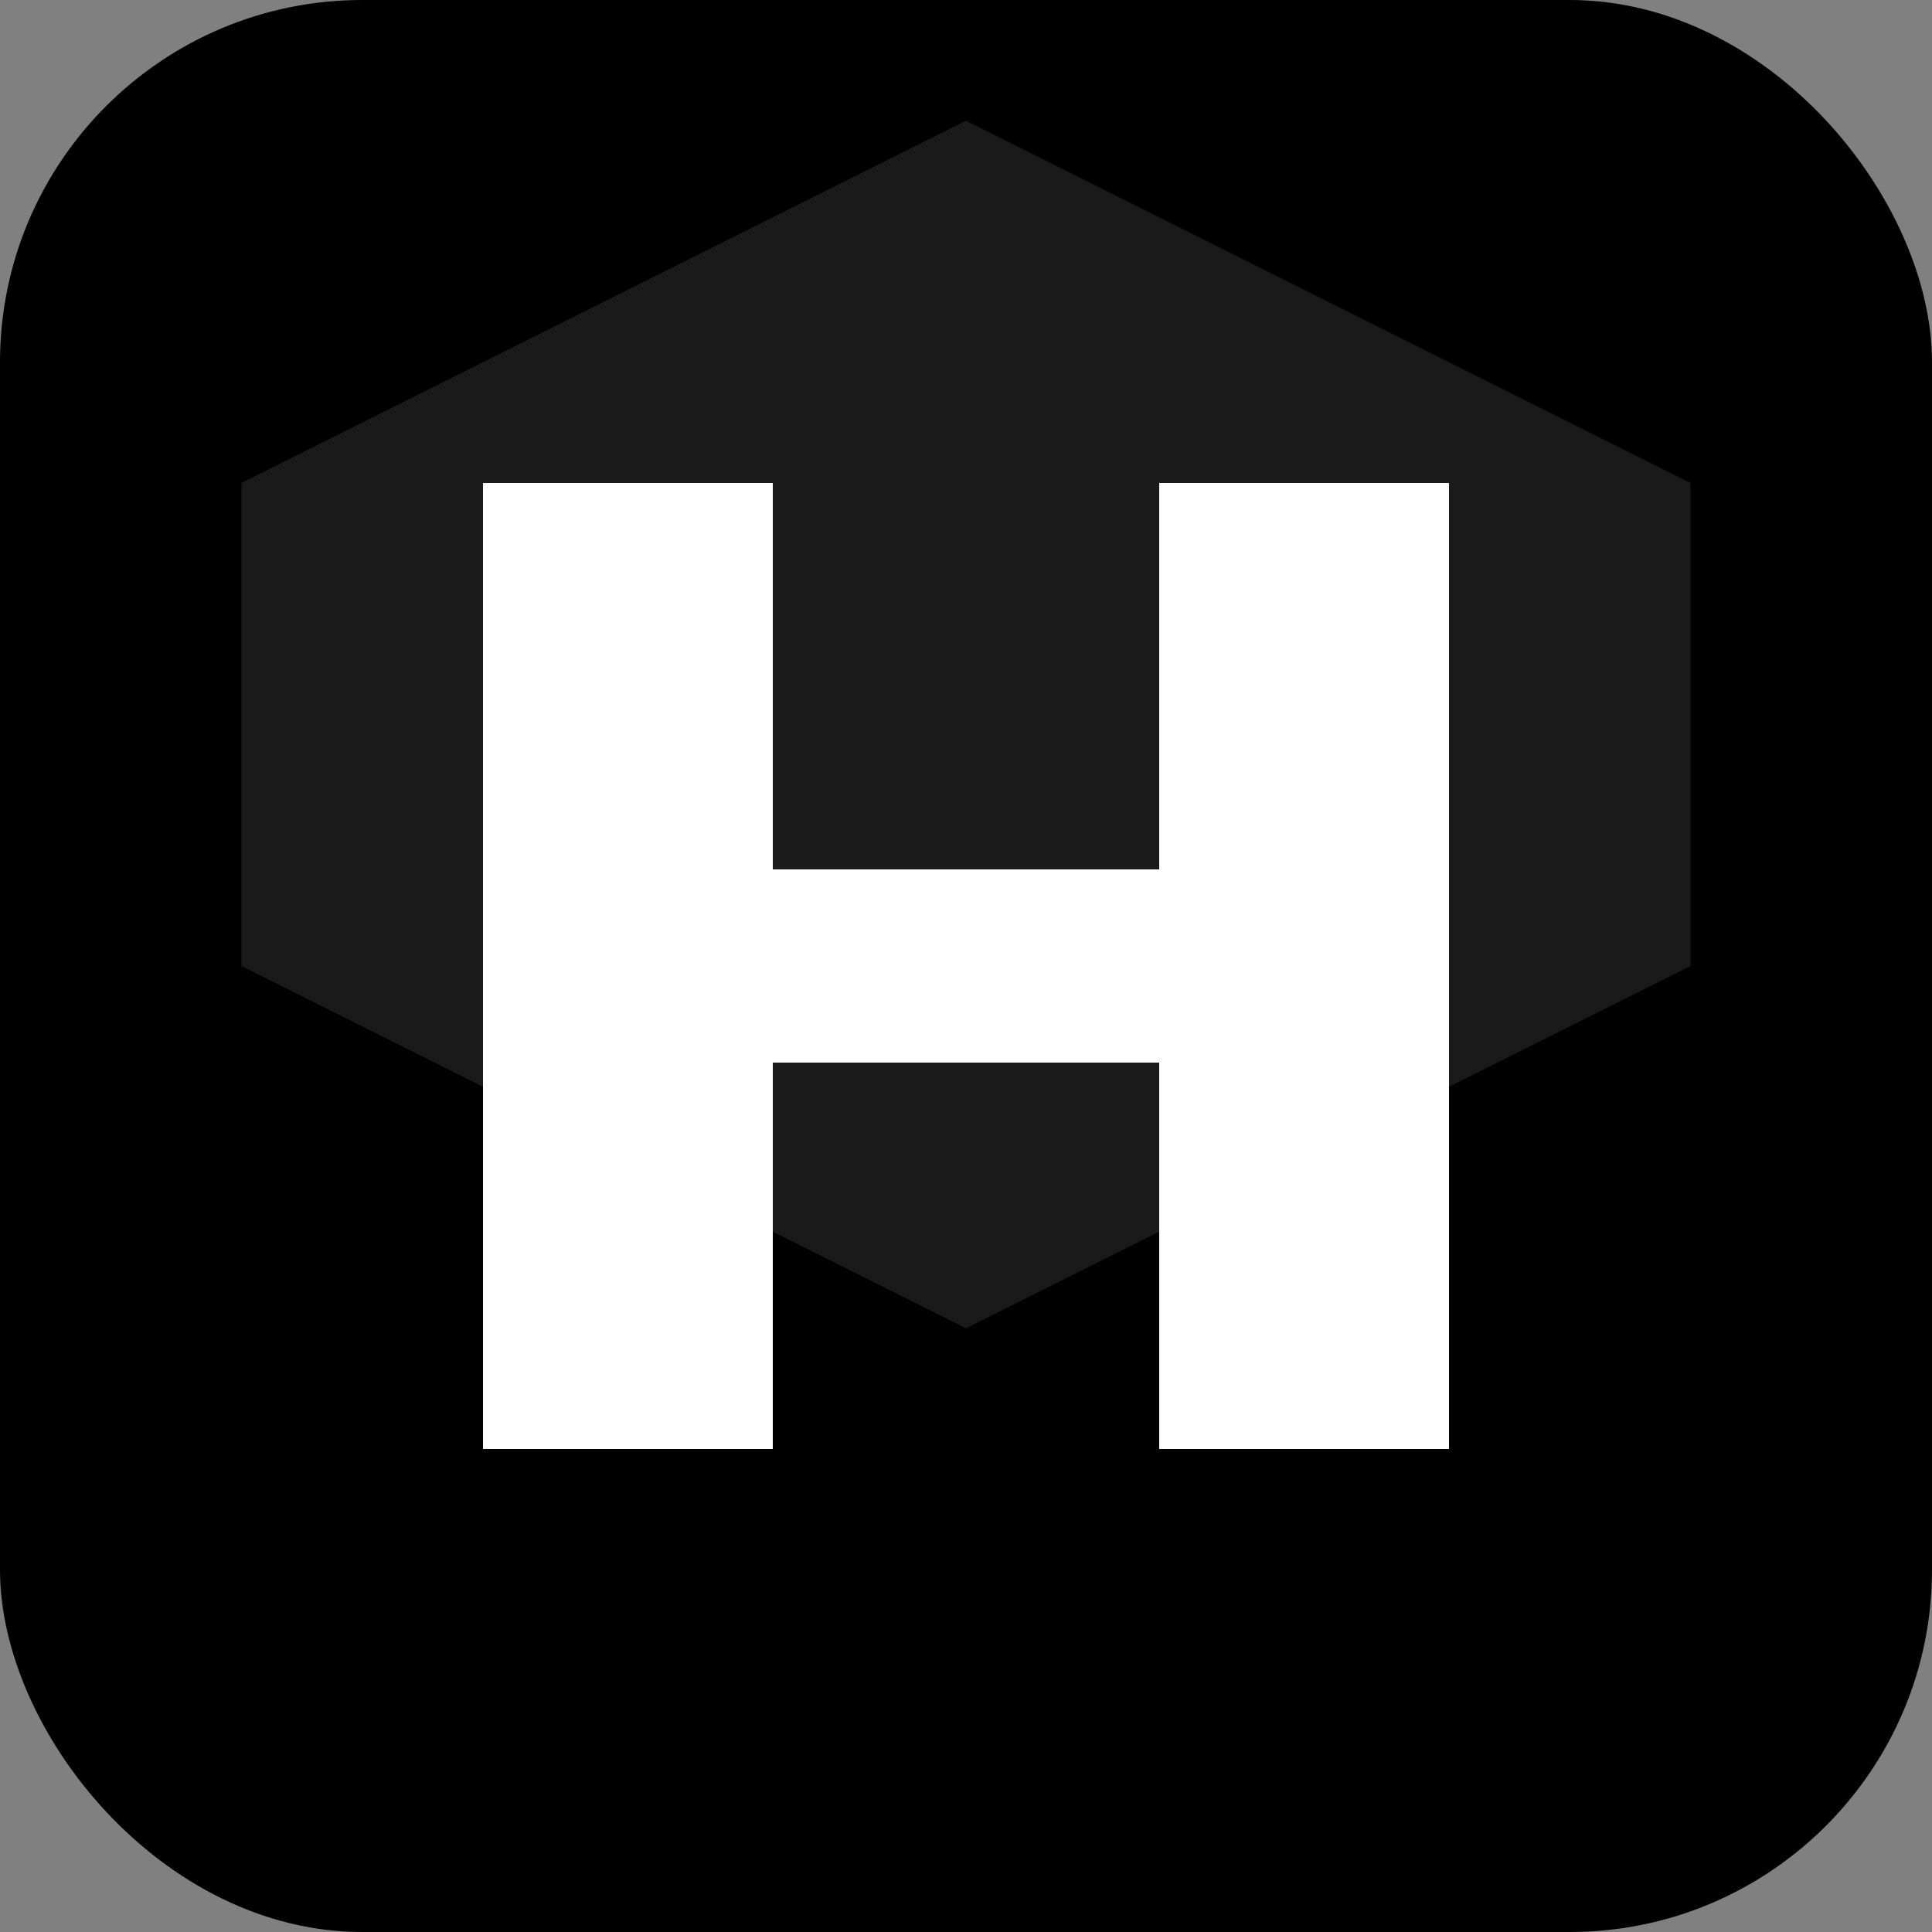
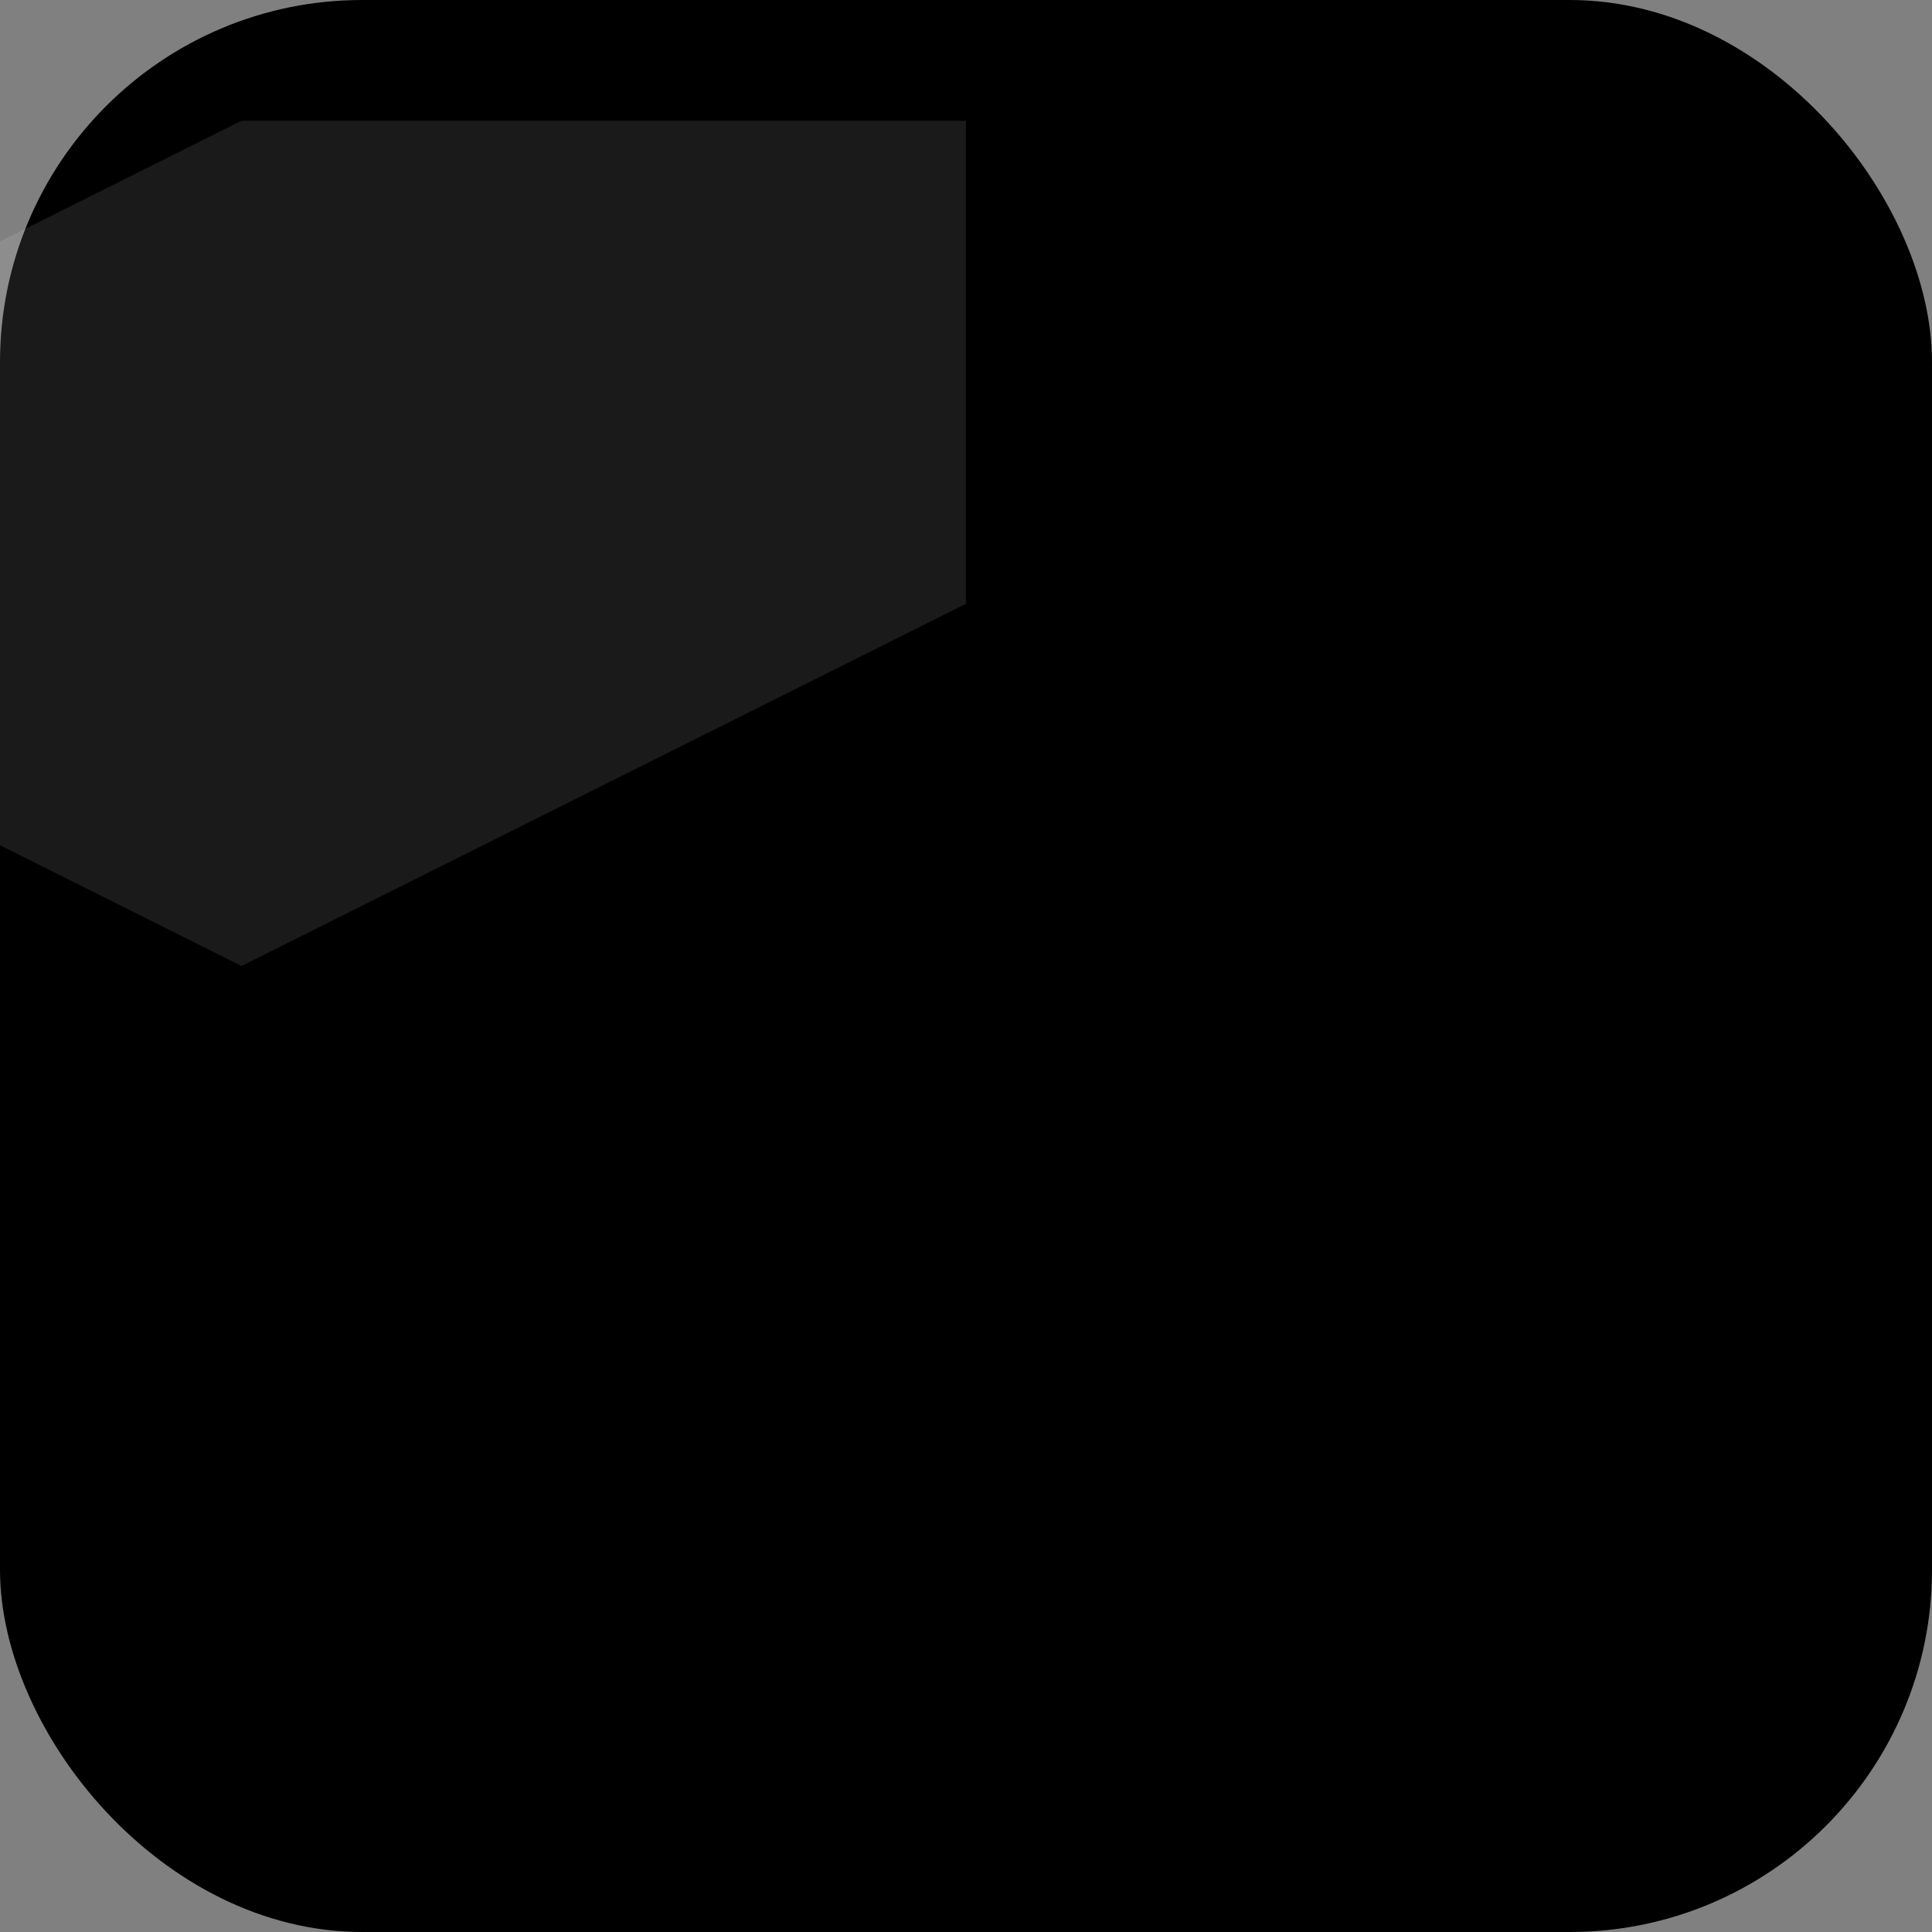
<svg xmlns="http://www.w3.org/2000/svg" viewBox="0 0 32 32" fill="none">
  <rect x="0" y="0" width="32" height="32" fill="#808080" stroke="none" />
  <rect width="32" height="32" rx="6" fill="#000000" />
-   <path d="M8 24V8h4.8v6.4h6.4V8H24v16h-4.8v-6.4h-6.4V24H8z" fill="#ffffff" />
-   <path d="M16 2L28 8v8l-12 6-12-6V8l12-6z" fill="url(#grad)" opacity="0.2" />
+   <path d="M16 2v8l-12 6-12-6V8l12-6z" fill="url(#grad)" opacity="0.2" />
  <defs>
    <linearGradient id="grad" x1="4" y1="2" x2="28" y2="30">
      <stop offset="0%" stop-color="#ffffff" stop-opacity="0.5" />
      <stop offset="100%" stop-color="#ffffff" stop-opacity="0" />
    </linearGradient>
  </defs>
</svg>